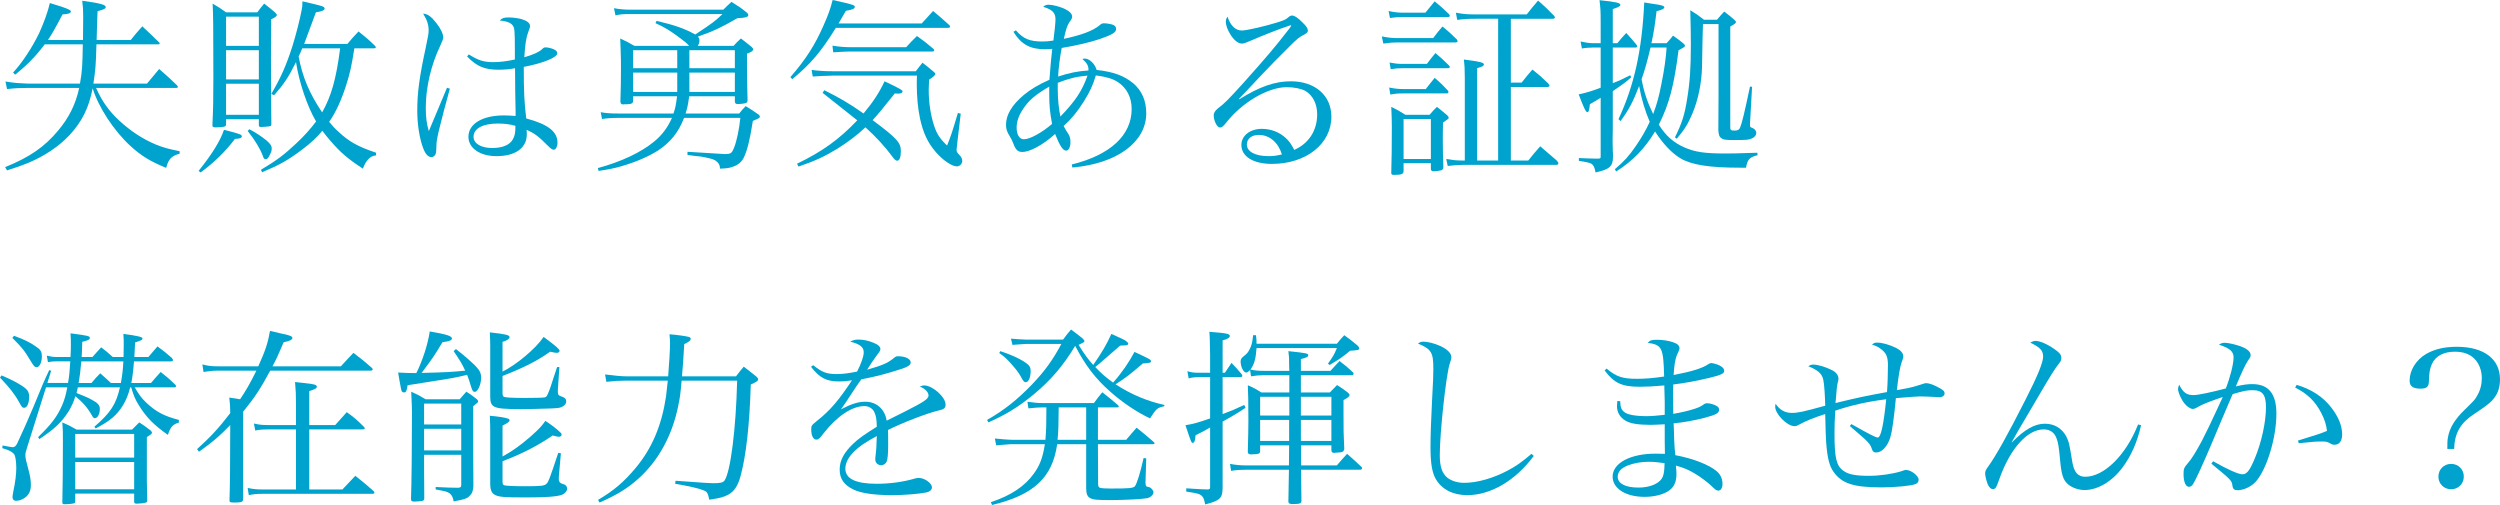
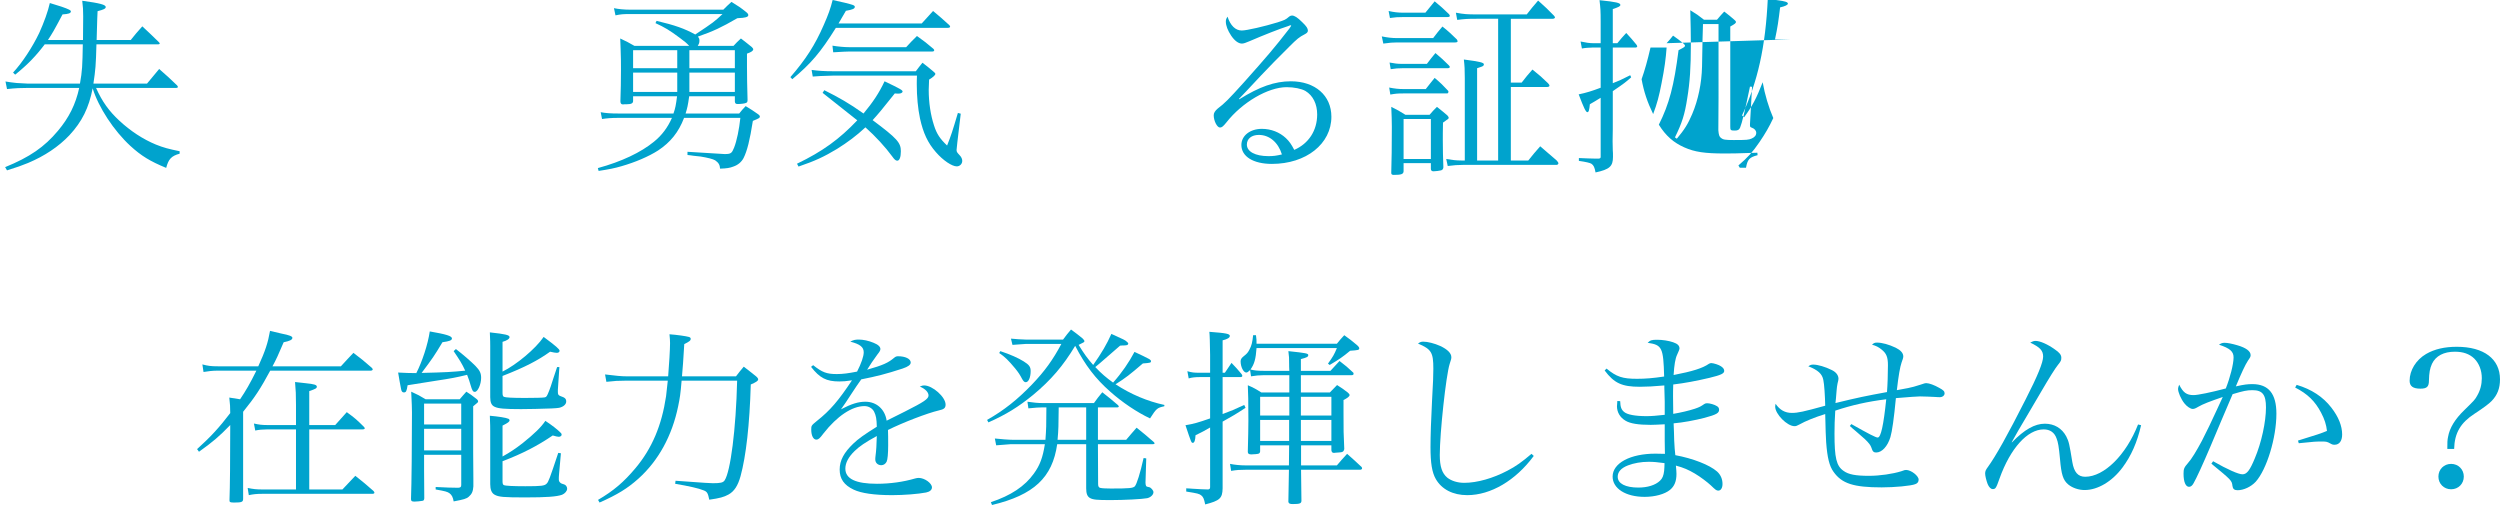
<svg xmlns="http://www.w3.org/2000/svg" id="_レイヤー_2" data-name="レイヤー 2" viewBox="0 0 659.65 133.25">
  <defs>
    <style>
      .cls-1 {
        fill: #00a3cd;
      }
    </style>
  </defs>
  <g id="_文字" data-name="文字">
    <g>
      <path class="cls-1" d="m7.35,23.2c-1.95,0-3.2.05-5.5.3l-.4-2q1.4.25,2.95.4c2,.1,2.55.15,2.75.15h13.95c.6-3.35.65-4.65.75-10.35h-10.05c-2.3,3.05-4.45,5.3-7.8,8l-.55-.55c2.5-2.7,5.15-6.8,6.9-10.45,1.25-2.75,2.35-5.8,2.8-7.9,2.1.6,4.35,1.35,5.1,1.75.3.15.45.3.45.45,0,.5-.6.7-2.2.8-2.35,4.45-2.7,5-3.85,6.75h9.25c.05-4.4.05-5.85.05-6.25,0-1.75-.05-2.4-.25-4.1,4.75.65,6.2,1.05,6.2,1.65,0,.45-.6.7-2.15,1.1-.05.1-.1,2.65-.25,7.6h9c1.25-1.55,1.65-2.05,3.05-3.6,1.95,1.8,2.5,2.35,4.4,4.2.1.1.2.25.2.3,0,.15-.15.25-.45.25h-16.25c-.15,5.6-.25,6.7-.8,10.35h14.15c1.35-1.65,1.8-2.15,3.2-3.85,2.15,1.85,2.75,2.45,4.75,4.35.1.15.2.3.2.35,0,.2-.2.3-.5.3h-21.1c1.6,3.6,3.4,6.1,6.15,8.65,2.9,2.7,6.25,4.9,9.65,6.3,2,.8,3.3,1.15,6.25,1.75v.65c-2.2.6-2.95,1.45-3.55,3.75-4.25-1.75-6.55-3.15-9.45-5.8-4.35-4-8.4-10.15-9.95-15.2-1,5.15-2.8,8.8-6.15,12.4-2.85,3-6.5,5.45-10.9,7.3-1.7.7-2.85,1.1-5.55,1.95l-.5-.85c6.5-2.65,10.35-5.3,13.95-9.6,2.9-3.45,4.65-6.95,5.6-11.3H7.35Z" />
-       <path class="cls-1" d="m52.4,45.1c3.65-4.55,5.75-8,6.7-10.85,1.65.4,3.65.95,4.2,1.2.35.1.5.3.5.5,0,.45-.45.65-1.8.7-2.5,3.3-5.4,6.15-9.05,8.85l-.55-.4Zm7.25-12.4c0,.35-.05.5-.2.6-.25.2-1.3.3-2.65.3-.55,0-.75-.15-.75-.5v-.15c.2-4.2.25-6.75.25-12.6,0-13.7-.05-16.6-.2-19.4,1.55.9,2,1.2,3.55,2.3h8.25c.8-1.05,1-1.35,1.8-2.3,1.3,1,1.65,1.3,2.85,2.3.35.35.5.55.5.7,0,.3-.5.7-1.5,1.15l-.05,9.8c0,10.5.05,14.25.1,17.8,0,.3-.05.45-.2.55-.2.1-1.5.25-2.6.25-.35,0-.5-.15-.5-.45v-1.6h-8.65v1.25Zm8.65-28.3h-8.65v7.7h8.65v-7.7Zm-8.65,8.85v7.7h8.65v-7.7h-8.65Zm0,8.85v8.2h8.65v-8.2h-8.65Zm6.15,12c1.8.95,3.05,1.8,4.45,2.9,1.1.95,1.45,1.45,1.45,2.25,0,.5-.15.95-.6,1.8-.35.7-.6.95-1,.95-.35,0-.55-.2-.7-.75-.75-2-2.1-4.25-4.05-6.7l.45-.45Zm27.7-21.35c-.75,4.8-1.2,6.75-2.2,9.85-1.25,3.9-2.75,7.15-4.45,9.55.85,1.05,1.55,1.8,2.45,2.6,2.75,2.6,5.15,3.95,9.95,5.55l-.05.7c-1,.15-1.4.35-2.1,1.1-.6.7-.9,1.25-1.35,2.4-4.1-2.7-5.85-4.2-8.7-7.5-.8-.95-1.35-1.6-2-2.5-1.25,1.6-3.05,3.25-5.3,4.95-3.8,2.85-5.95,4.05-10.6,6l-.3-.65c4.2-2.5,6.15-4,9.25-6.9,2.15-2,3.75-3.8,5.3-5.85-2.3-3.9-4.45-10.2-5.3-15.65-2,4-3.15,5.75-5.8,8.75l-.7-.4c2.5-4.25,3.95-7.55,5.55-12.55.95-3,2-7.2,2.4-9.35.2-.95.25-1.3.25-2.5,1.95.45,4.55,1.05,5.2,1.3.45.15.65.35.65.6,0,.45-.65.75-2.3,1q-2.1,5.75-3.1,8.35h11.4c1.3-1.55,1.7-2,2.95-3.3,2,1.6,2.6,2.1,4.35,3.8.15.15.2.3.2.4,0,.2-.15.25-.6.25h-5.05Zm-13.75,0c-.35.9-.45,1.1-.95,2.15,1,5.4,2.8,9.7,6.2,14.75,2.4-4.25,3.7-8.75,4.75-16.9h-10Z" />
-       <path class="cls-1" d="m118.7,23.4c-.9,3.15-2.3,8.6-2.9,11.05-.5,2.2-.65,3-.65,4.25-.05,1.6-.1,1.8-.35,2.2-.25.35-.55.55-.95.55-.85,0-1.55-.7-2.15-2.25-1-2.55-1.6-6.35-1.6-10.05,0-4.6.55-8.8,2.25-16.65.65-3.1.75-3.65.75-4.5,0-1.5-.4-2.7-1.45-4.4,1.15.05,2.1.7,3.5,2.5,1.15,1.45,1.8,2.85,1.8,3.8q0,.55-.8,2.2c-2.4,5-3.8,10.95-3.8,16.3,0,2.55.2,4.15.8,6.2l2.1-5,2.7-6.45.75.25Zm5-9.05c2.4,1.55,3.95,2.05,6.45,2.05,1.75,0,3.65-.25,5.7-.7v-2.2c0-5.6-.05-6.25-.7-6.95-.6-.65-1.7-1-3.3-1.15.7-.65,1.1-.8,2.4-.8,1.1,0,2.45.2,3.4.45,1.45.45,2.2,1.05,2.2,1.8,0,.35,0,.4-.45,1.55-.55,1.45-.85,3.25-1.05,6.7,2.3-.65,3.75-1.3,4.6-2.05.5-.5.65-.55,1.1-.55.6,0,1.75.3,2.35.65.4.2.65.55.65.9,0,1.1-3.65,2.6-8.85,3.6,0,6.65.15,9.4.65,13.6,5.8,1.55,8.25,3.5,8.25,6.4,0,1.05-.45,1.85-1,1.85-.4,0-.75-.25-1.75-1.25-2.2-2.25-3.45-3.15-5.4-4,.05.45.05.85.05,1.2,0,3.6-3,5.75-8,5.75-4.35,0-7.4-2.1-7.4-5.1,0-3.45,3.7-5.65,9.4-5.65.95,0,1.65.05,3.05.15v-.85l-.1-5.35-.05-6.4c-1.5.3-2.95.4-4.4.4-3.65,0-5.75-.9-8.25-3.5l.45-.55Zm7.65,18.25c-3.95,0-6.4,1.3-6.4,3.5,0,1.75,1.95,2.95,4.9,2.95,2.75,0,4.7-.8,5.5-2.35.5-.9.65-1.65.65-3.5-1.4-.4-2.8-.6-4.65-.6Z" />
      <path class="cls-1" d="m193.55,12.1c.8-.9,1.1-1.15,1.95-1.95,1.25.95,1.6,1.25,2.85,2.25.25.25.4.45.4.6,0,.4-.5.75-1.65,1.15v3.4q0,3.75.15,8.8c0,.5-.1.7-.4.8-.25.15-1.35.3-2.2.3-.5,0-.7-.15-.75-.65v-1.4h-12.05c-.35,2.5-.5,3.1-.95,4.55h14.15c.7-.9.95-1.15,1.7-1.95,1.5.9,1.95,1.2,3.3,2.15.35.25.45.45.45.6,0,.35-.15.45-1.85,1.15-.8,5.1-1.5,7.9-2.45,9.8-.55,1.05-1.5,1.85-2.7,2.25-.9.35-1.7.5-3.5.55-.05-1.05-.45-1.6-1.3-2.2-.6-.35-2-.7-3.85-1l-1.85-.2c-.55-.1-1.1-.15-1.6-.2v-.85q9.6.6,9.8.6c1.65,0,1.9-.2,2.5-1.7.7-1.75,1.35-4.9,1.65-7.85h-14.85c-1.45,3.8-3.6,6.45-6.85,8.6-2.5,1.6-6,3.1-9.65,4.15-1.9.55-3.15.8-6.05,1.25l-.2-.75c6.25-1.7,11.4-4.15,14.85-7,2.05-1.65,3.6-3.75,4.7-6.25h-14c-2,0-3.1.1-4.45.3l-.35-1.8c1.3.25,2.5.35,4.8.35h14.4c.5-1.4.65-2.25.95-4.55h-11.6v1.25c0,.6-.5.85-1.6.85-.5,0-.85,0-1.05.05h-.05c-.45,0-.65-.3-.65-.85.1-3.3.15-4.95.15-8.3,0-2.25,0-2.7-.1-5.65q-.05-1.45-.1-2.6c1.7.8,2.2,1.05,3.75,1.95h14.45c-.7-.75-1.1-1.1-2.4-2.05-2.8-2.1-4.1-2.85-6.5-3.95l.3-.6c4.85,1.15,7.4,2.05,10.2,3.6,4.9-3.25,5-3.35,7.2-5.4h-24.15c-2.15,0-2.65.05-4.1.35l-.4-1.9c1.2.25,2.65.4,4.4.4h24.45c.9-.9,1.2-1.2,2.15-2.05,1.8,1.1,2.35,1.45,3.85,2.65.45.35.6.6.6.85,0,.1-.1.3-.2.35-.2.15-.7.3-1.3.35l-.75.05c-.25,0-.45.05-.65.05-4.35,2.5-6.25,3.4-10.4,4.85.35.45.4.65.4,1.1,0,.5-.1.8-.45,1.35h9.45Zm-14.85,5.9v-4.75h-11.65v4.75h11.65Zm0,1.15h-11.65v5.1h11.65v-5.1Zm15.2-5.9h-12v4.75h12v-4.75Zm-12,5.9v5.1h12v-5.1h-12Z" />
      <path class="cls-1" d="m243.2,6.2c1.3-1.45,1.7-1.9,3-3.3,1.85,1.55,2.45,2.05,4.25,3.7.2.2.25.3.25.4,0,.25-.25.35-.65.35h-29.5c-4.05,6.5-6.55,9.4-11.5,13.55l-.5-.55c4-4.6,6.5-8.45,8.8-13.75,1.2-2.7,1.8-4.4,2.35-6.6,2.15.45,4.65,1.05,5.3,1.3.4.15.55.3.55.5,0,.5-.6.75-2.35,1.05-.85,1.5-1.05,1.85-1.95,3.35h21.95Zm-25.7,17.6c3.9,1.95,6.55,3.45,10.35,6.15,2.45-2.95,4.1-5.4,5.55-8.5,4.3,2.05,4.75,2.35,4.75,2.7,0,.3-.45.55-1,.55-.3,0-.65,0-1.05-.05-3.45,4.35-4.35,5.4-5.85,7.05,6.5,4.85,7.45,5.95,7.45,8.2,0,1.55-.35,2.5-.95,2.5-.4,0-.75-.3-1.35-1.15-1.75-2.4-4.4-5.3-7.05-7.65-2.35,2.2-4.7,3.95-7.5,5.7-3.4,2.05-5.75,3.15-10.15,4.65l-.4-.75c6.75-3.25,11.2-6.5,15.9-11.45q-.65-.55-9.15-7.25l.45-.7Zm-3.35-5.35c1.8.25,3.45.35,5.7.35h21.8c.7-.95.95-1.25,1.75-2.25,1.2.95,1.6,1.2,2.8,2.25.45.35.6.55.6.7,0,.3-.55.85-1.65,1.5-.05,1.3-.1,2.15-.1,2.7,0,3.35.5,6.65,1.4,9.4.7,2.2,1.55,3.5,3.45,5.3,1.05-2.65,1.4-3.7,2.85-8.6l.75.2-.9,7.6c-.15,1.25-.2,1.9-.2,1.95,0,.5.1.65.8,1.4.45.45.7,1,.7,1.5,0,.8-.65,1.45-1.45,1.45-1.25,0-3.6-1.55-5.5-3.75-2.15-2.45-3.35-5.05-4.2-8.9-.55-2.6-.85-5.8-.85-9,0-.5,0-1.3.05-2.3h-22.1q-4.1.1-5.4.25l-.3-1.75Zm5.5-6.4c1.55.25,3.15.4,4.45.4h15c1.2-1.3,1.55-1.7,2.85-2.95,1.95,1.4,2.55,1.85,4.3,3.35.2.2.25.3.25.4,0,.25-.2.35-.6.35h-22c-.35,0-1.7.05-4.05.2l-.2-1.75Z" />
-       <path class="cls-1" d="m268.05,8c1.95,2.25,3.65,2.95,7,2.95.95,0,1.55-.05,2.9-.25.3-2.25.55-4.7.55-5.55,0-1.8-.8-2.6-3.25-3.35.55-.45.8-.55,1.45-.55,1.1,0,3,.5,4.35,1.15,1.25.65,1.85,1.25,1.85,2.05q0,.45-.65,1.3c-.6.85-.95,1.8-1.55,4.5,4.75-1,7.7-2.15,9.4-3.55.55-.5.75-.55,1.25-.55.7,0,1.8.2,2.35.4.5.2.8.6.8,1.1,0,.9-1,1.5-4.3,2.65-2.5.85-6.35,1.75-10.05,2.35-.45,2.25-.85,5.3-.95,7.55,2.85-.95,5.3-1.45,8-1.6v-.3c0-.95-.4-1.65-1.6-2.75.25-.05.45-.1.55-.1,1.3,0,2.75,1.35,3.2,3,4.45.5,7.2,1.5,9.7,3.55,2.25,1.95,3.4,4.55,3.4,7.9,0,7.6-7.75,13.3-19.5,14.3l-.15-.8c10.15-2.5,15.8-7.7,15.8-14.65,0-3.05-1.3-5.55-3.65-7.1-1.4-.9-3.1-1.4-5.8-1.75-.75,2.55-1.55,4.25-3.15,6.85-1.75,2.75-3.25,4.6-5.35,6.5q.65,1.25,1.25,2.1c.35.55.55,1.2.55,2.1,0,1.35-.45,2.3-1.15,2.3-.85,0-1.7-1.35-2.9-4.4-3.2,2.9-6.65,4.75-8.65,4.75-1.2,0-1.75-.55-2.4-2.3-.35-.85-.45-1.05-.95-1.9-.75-1.2-.95-1.9-.95-3,0-2.6,1.55-5.2,4.7-7.85,1.85-1.5,3.8-2.7,6.75-4q.05-.75.3-3.7c.05-.85.15-1.65.45-4.45-.95.05-1.4.1-1.9.1-3.95,0-6.3-1.3-8.35-4.6l.65-.4Zm1.75,21c-1.05,1.6-1.55,3.15-1.55,4.7,0,1.85.75,3.05,1.9,3.05,1.6,0,4.7-1.7,7.45-4.05-.6-3.25-.75-4.9-.75-8.05v-1.8c-3.75,2.2-5.5,3.7-7.05,6.15Zm9.3-5.55c0,2.7.25,5.2.7,7.3,3.9-4.05,5.7-6.7,7.15-10.8-2.85.25-4.75.7-7.85,1.9v1.6Z" />
      <path class="cls-1" d="m339.85,6.9c-1.95.6-6.65,2.45-10.1,3.95-1,.45-1.65.65-2.05.65-.9,0-1.9-.7-2.85-2.1-.9-1.35-1.4-2.65-1.4-3.7,0-.45.1-.8.45-1.3.75,2.35,2.1,3.65,3.75,3.65,1.3,0,6.05-1.1,9.45-2.15,1.95-.65,2.05-.65,3.1-1.55.2-.15.45-.25.7-.25.65,0,1.45.5,2.7,1.75,1.15,1.1,1.5,1.65,1.5,2.25,0,.35-.25.65-.85.95-1.45.75-1.95,1.15-4.15,3.35-3.15,3.15-5,5-7.35,7.5q-4.8,5.15-5.85,6.2l.1.1c5.35-3.35,9.4-4.75,13.6-4.75,6.4,0,10.7,3.75,10.7,9.35,0,7.15-6.65,12.45-15.7,12.45-4.9,0-8.05-1.95-8.05-5,0-2.45,2.3-4.25,5.4-4.25,2.45,0,4.7.9,6.35,2.45.9.85,1.45,1.65,2.2,3.1,3.8-1.65,6.05-5.1,6.05-9.35,0-2.75-1.1-5-3.1-6.2-1.05-.6-3-1-4.95-1-4.9,0-11.75,4-15.9,9.3-.85,1.05-1.2,1.35-1.7,1.35-.75,0-1.65-1.75-1.65-3.25,0-.6.35-1.15,1.05-1.75,1.9-1.45,2.7-2.25,6.95-6.95,6.1-6.85,8-9.05,11.95-14.15q.4-.55.5-.8s-.1-.1-.15-.1c0,0-.05,0-.05.05h-.15s-.1.05-.25.1l-.25.1Zm-7.7,28.7c-1.9,0-3.15,1-3.15,2.55,0,1.85,2.2,3.05,5.7,3.05,1.35,0,2-.1,3.55-.45-1-3.2-3.3-5.15-6.1-5.15Z" />
      <path class="cls-1" d="m364.6,9.6c1.4.3,2.7.45,4,.45h9.55c1.05-1.4,1.4-1.8,2.45-3.05,1.75,1.4,2.25,1.9,3.8,3.4.1.15.2.35.2.5,0,.2-.25.3-.7.3h-15.3c-1.05,0-1.85.05-3.6.3l-.4-1.9Zm1.8-6.7c1.3.3,2.45.45,3.95.45h5.75c1.1-1.35,1.4-1.75,2.45-3,1.7,1.4,2.2,1.85,3.8,3.4.15.2.2.35.2.45,0,.2-.25.3-.65.3h-11.55c-1.6,0-2.2.05-3.6.25l-.35-1.85Zm.15,20.2c1.55.3,2.5.4,3.8.4h5.85c1-1.3,1.35-1.7,2.35-2.95,1.65,1.4,2.15,1.9,3.55,3.4.05.1.1.2.1.25,0,.2-.2.45-.3.45h-11.55c-1.55,0-2.1.05-3.5.3l-.3-1.85Zm.1-6.6c1.25.25,2.2.35,3.1.35h6.75c.95-1.25,1.25-1.65,2.25-2.85,1.6,1.35,2.1,1.8,3.5,3.2.2.2.3.35.3.45,0,.25-.25.35-.65.35h-11.95c-1.05,0-1.65.05-3,.25l-.3-1.75Zm3.7,28.7c-.05.75-.6.95-2.6.95-.45,0-.65-.15-.65-.5v-.15c.1-2.7.15-7.35.15-12.05,0-1.55-.05-3.05-.15-5.25,1.65.8,2.15,1.1,3.75,2.1h6.35c.8-.95,1.05-1.2,1.95-2.1,1.25,1,1.65,1.3,2.75,2.25.25.3.35.45.35.65s0,.2-1.5,1.25c-.05,2.05-.05,3.5-.05,4.6,0,2.75.05,4.35.15,7.2-.05.45-.2.65-.6.8-.4.1-1.45.25-2,.25-.45,0-.7-.2-.7-.65v-1.5h-7.2v2.15Zm0-3.25h7.2v-10.55h-7.2v10.55Zm32.9.4c1.3-1.65,1.75-2.15,3.15-3.75,1.95,1.65,2.5,2.15,4.35,3.75.3.35.45.55.45.75s-.25.4-.45.4h-24.5c-1.5,0-2.8.1-4.25.3l-.4-1.85c1.5.25,2.6.4,4,.4h.9v-21.75c0-2.3-.05-3.15-.25-4.9,4.2.55,5.3.8,5.3,1.3,0,.05-.15.3-.15.35q-.2.2-1.65.65v24.35h5.55V4.95h-5.55c-2.6,0-3.25.05-5.25.3l-.35-1.9c2.2.4,2.95.45,5.6.45h13.1c1.25-1.6,1.65-2.1,3-3.65,1.9,1.7,2.45,2.2,4.2,4,.15.2.25.35.25.45,0,.15-.25.35-.55.35h-11.1v16.85h2.85c1.2-1.55,1.6-2.05,2.85-3.45,1.95,1.55,2.5,2.05,4.1,3.6.3.3.4.5.4.65,0,.2-.25.35-.65.35h-9.55v19.4h4.6Z" />
-       <path class="cls-1" d="m426.75,11.4c1-1.2,1.3-1.6,2.35-2.7,1.2,1.3,1.55,1.7,2.7,3.1.1.15.2.35.2.45,0,.15-.2.3-.5.3h-5.95v9.4c1.55-.6,2.05-.8,4.6-2.1l.25.55c-1.4,1.25-1.7,1.5-4.85,3.65v9.95l-.05,3.25.05,2.45c.05.35.05.9.05,1.7,0,2.5-.9,3.3-4.6,4.1-.25-1.35-.5-1.9-1.1-2.3q-.55-.35-3.3-.75v-.75c1.1.05,1.15.05,2.4.1s1.7.05,1.95.05h.9c.4-.05.5-.15.5-.5v-15.55c-1.45.9-1.8,1.1-2.85,1.7-.15,1.55-.3,2.1-.65,2.1-.4,0-.9-1-2.3-4.7,1.95-.4,3.55-.9,5.8-1.75v-10.6h-2.25c-.75,0-2,.1-2.7.25l-.35-1.85c1.4.3,2.35.45,3.4.45h1.9v-5.75c0-2.85-.05-3.4-.3-5.6,4.35.45,5.5.7,5.5,1.25,0,.35-.4.55-2,1.1v9h1.2Zm13,0c.8-.85,1-1.15,1.7-2,1.2.85,1.55,1.1,2.6,1.95.4.35.55.55.55.7,0,.3-.15.4-1.7,1.2-1.2,9.4-2.45,14.15-5.2,19.65,1.8,2.9,3.9,4.75,6.75,6,2.7,1.2,5.35,1.6,10.6,1.6,2.2,0,2.5,0,8.65-.2l.05.65c-2.15.55-2.65,1.1-3.05,3.3h-1.65c-8,0-12.75-.75-15.6-2.45-2.3-1.35-4.65-3.85-6.75-7.1-2.75,4.55-5.8,7.7-10.25,10.55l-.35-.6c2.5-2.15,3.7-3.45,5.55-6.15,1.5-2.2,2.55-4,3.65-6.35-1.2-2.75-2.25-6.25-2.8-9.45-1.65,4.25-2.65,6.15-4.9,9.25l-.55-.5c4.15-8.9,6.2-18.05,6.8-30.8,1.1.2,1.95.3,2.5.4,2,.25,2.8.5,2.8.9,0,.35-.7.7-2.05,1-.45,3.7-.65,5.15-1.35,8.45h4Zm-4.25,1.15c-.8,3.45-1.5,5.95-2.35,8.35.6,3.3,1.5,6,3.05,9.2,1.05-2.8,1.55-4.7,2.2-8.05.8-4,1.15-6.65,1.35-9.5h-4.25Zm26.8,10.35l-.55,9.85v.25c0,.45.05.55.5.7.7.25,1.15.75,1.15,1.35,0,.65-.4,1.15-1.2,1.5-.8.35-1.25.4-4.75.4-2.25,0-2.8-.1-3.35-.55-.45-.35-.6-.8-.7-2.05l.05-8.65V6.35h-4.1q-.1,2.05-.25,11.25c-.1,4.3-1,8.75-2.6,12.5-1.1,2.6-2,4.05-4.05,6.5l-.5-.35c1.85-3.75,2.6-6.05,3.25-10.35.7-4.2.95-8.2.95-14.05,0-3.35-.05-4.85-.15-9.15,1.65,1,2.15,1.35,3.6,2.5h3.45c.85-1,1.1-1.3,1.9-2.15,1.2.9,1.55,1.2,2.65,2.15.3.25.45.45.45.6,0,.3-.25.5-1.5,1.2v26.45c0,.9.1,1,1.2,1,.8,0,1.15-.2,1.4-.8.5-1.2,1.2-4.1,2.6-10.8l.55.05Z" />
-       <path class="cls-1" d="m.4,99.05c3.05,1.3,5.2,2.45,6.4,3.5.6.5.9,1.2.9,2.1,0,1.75-.55,2.95-1.3,2.95-.5,0-.6-.1-1.4-1.55-1.05-1.95-2.65-4-5-6.4l.4-.6Zm17.55,2c.3-1.7.45-3.1.6-5.7h-3.85c-.6,0-1.2.05-2.05.2l-.3-1.7c1.1.25,1.75.35,2.6.35h3.65c.1-1.9.1-1.95.1-3.3,0-1.15,0-1.75-.1-2.95,4.85.65,5.1.7,5.1,1.25,0,.4-.55.65-2,1-.05,1.85-.05,2.3-.15,4h2.85c1-1.15,1.3-1.45,2.3-2.55,1.45,1.1,1.6,1.25,3.05,2.55h2.85c.05-1.6.05-2.25.05-3.35,0-.9,0-1.5-.1-2.75q5.05.65,5.05,1.15c0,.45-.35.6-1.95,1.1-.1,2.1-.15,2.6-.2,3.85h3.7q1.3-1.5,2.4-2.8c1.7,1.25,2.2,1.65,3.75,3,.25.3.35.45.35.6,0,.2-.2.35-.5.35h-9.8c-.2,2.65-.4,4.15-.7,5.7h5.2c1.1-1.3,1.45-1.7,2.55-2.9,1.65,1.3,2.1,1.7,3.65,3.15.3.25.4.45.4.6s-.15.3-.35.3h-10.55c1.2,2.05,1.75,2.8,3.05,4.05,2.55,2.4,4.7,3.55,8.6,4.55v.7c-1.65.5-2.2,1.15-2.9,3.25-3.75-2.65-5.8-4.7-7.8-8.05-.8-1.3-1.15-2.1-1.9-4.5h-.25c-.5,2-1.05,3.3-1.9,4.75-1.65,2.65-3.45,4.15-7.2,6.1l-.35-.45c4.25-3.65,5.75-5.95,6.75-10.4h-11.1c-.15.6-.2.8-.35,1.5,2.85,1.15,2.95,1.2,4.05,1.8,1.55.8,2.1,1.45,2.1,2.4,0,1.35-.6,2.45-1.35,2.45-.25,0-.45-.2-.7-.65-1.15-2.05-2.35-3.45-4.4-5.15-.5,1.6-1,2.65-1.8,4-1.85,2.9-3.7,4.65-7.7,7.3l-.35-.5c3.55-3.45,5-5.4,6.3-8.3.65-1.5,1.05-2.85,1.4-4.85h-5.6l-4.85,15.4c-.5,1.6-.6,1.95-.6,2.55s.15,1.4.7,3.35c.55,2,.75,3.15.75,4.45,0,1.5-.45,2.5-1.4,3.25-.75.6-1.7.95-2.5.95-.6,0-.95-.4-.95-1,0-.2.1-.85.25-1.65.5-2.3.75-4.4.75-6,0-1.45-.2-2.95-.45-3.45-.35-.7-1.45-1.3-3.25-1.8l.1-.7q2.3.45,2.65.45c.5,0,.85-.3,1.2-1,1.35-2.9,2.95-6.45,4.3-9.7,2.55-6.25,2.65-6.45,4.15-9.65l.5.2-1,3.2h5.45Zm-14.25-12.45c2.85,1.05,4.45,1.85,6,3,1.05.7,1.35,1.3,1.35,2.4,0,1.6-.6,2.9-1.4,2.9-.45,0-.75-.3-1.4-1.4-1.95-3.2-2.25-3.6-5-6.35l.45-.55Zm31.15,24.75c.85-.85,1.1-1.1,1.9-1.9,1.3.85,1.7,1.15,2.95,2.1.3.3.4.45.4.6,0,.3-.3.55-1.35,1.15v11.55c0,1,.05,2.75.1,5.2,0,.35-.1.5-.45.6-.3.1-1.6.25-2.35.25-.45,0-.65-.15-.65-.55v-2.1h-15.55v1.95c0,.35-.05.45-.2.55-.25.15-1.4.3-2.7.3-.35,0-.5-.15-.5-.5.1-3.75.15-10.05.15-16.35,0-2.1,0-2.8-.15-4.75,1.7.75,2.2,1,3.75,1.9h14.65Zm.55,7.4v-6.25h-15.55v6.25h15.55Zm-15.55,1.15v7.2h15.55v-7.2h-15.55Zm4.3-20.85c.95-1.15,1.25-1.5,2.3-2.55,1.3,1.15,1.55,1.35,2.8,2.55h2.65c.35-1.95.55-3.55.65-5.7h-11.1c-.2,2.45-.4,4.05-.7,5.7h3.4Z" />
+       <path class="cls-1" d="m426.75,11.4c1-1.2,1.3-1.6,2.35-2.7,1.2,1.3,1.55,1.7,2.7,3.1.1.15.2.35.2.45,0,.15-.2.3-.5.3h-5.95v9.4c1.55-.6,2.05-.8,4.6-2.1l.25.55c-1.4,1.25-1.7,1.5-4.85,3.65v9.95l-.05,3.25.05,2.45c.05.35.05.9.05,1.7,0,2.5-.9,3.3-4.6,4.1-.25-1.35-.5-1.9-1.1-2.3q-.55-.35-3.3-.75v-.75c1.1.05,1.15.05,2.4.1s1.7.05,1.95.05h.9c.4-.05.5-.15.5-.5v-15.55c-1.45.9-1.8,1.1-2.85,1.7-.15,1.55-.3,2.1-.65,2.1-.4,0-.9-1-2.3-4.7,1.95-.4,3.55-.9,5.8-1.75v-10.6h-2.25c-.75,0-2,.1-2.7.25l-.35-1.85c1.4.3,2.35.45,3.4.45h1.9v-5.75c0-2.85-.05-3.4-.3-5.6,4.35.45,5.5.7,5.5,1.25,0,.35-.4.55-2,1.1v9h1.2Zm13,0c.8-.85,1-1.15,1.7-2,1.2.85,1.55,1.1,2.6,1.95.4.35.55.55.55.7,0,.3-.15.4-1.7,1.2-1.2,9.4-2.45,14.15-5.2,19.65,1.8,2.9,3.9,4.75,6.75,6,2.7,1.2,5.35,1.6,10.6,1.6,2.2,0,2.5,0,8.65-.2l.05.65c-2.15.55-2.65,1.1-3.05,3.3h-1.65l-.35-.6c2.5-2.15,3.7-3.45,5.55-6.15,1.5-2.2,2.55-4,3.65-6.35-1.2-2.75-2.25-6.25-2.8-9.45-1.65,4.25-2.65,6.15-4.9,9.25l-.55-.5c4.15-8.9,6.2-18.05,6.8-30.8,1.1.2,1.95.3,2.5.4,2,.25,2.8.5,2.8.9,0,.35-.7.7-2.05,1-.45,3.7-.65,5.15-1.35,8.45h4Zm-4.25,1.15c-.8,3.45-1.5,5.95-2.35,8.35.6,3.3,1.5,6,3.05,9.2,1.05-2.8,1.55-4.7,2.2-8.05.8-4,1.15-6.65,1.35-9.5h-4.25Zm26.8,10.35l-.55,9.85v.25c0,.45.05.55.5.7.7.25,1.15.75,1.15,1.35,0,.65-.4,1.15-1.2,1.5-.8.35-1.25.4-4.75.4-2.25,0-2.8-.1-3.35-.55-.45-.35-.6-.8-.7-2.05l.05-8.65V6.35h-4.1q-.1,2.05-.25,11.25c-.1,4.3-1,8.75-2.6,12.5-1.1,2.6-2,4.05-4.05,6.5l-.5-.35c1.85-3.75,2.6-6.05,3.25-10.35.7-4.2.95-8.2.95-14.05,0-3.35-.05-4.85-.15-9.15,1.65,1,2.15,1.35,3.6,2.5h3.45c.85-1,1.1-1.3,1.9-2.15,1.2.9,1.55,1.2,2.65,2.15.3.25.45.45.45.6,0,.3-.25.5-1.5,1.2v26.45c0,.9.1,1,1.2,1,.8,0,1.15-.2,1.4-.8.5-1.2,1.2-4.1,2.6-10.8l.55.05Z" />
      <path class="cls-1" d="m89.95,96.65c1.45-1.6,1.9-2.05,3.3-3.55,2.1,1.6,2.75,2.1,4.8,3.9.2.2.3.35.3.45,0,.2-.25.35-.5.35h-26.55c-2.6,4.8-3.95,6.9-7.15,10.85v22.95c0,.85-.35,1-2.35,1-1.1,0-1.25-.1-1.25-.6q.2-5.55.2-19.85c-2.95,3.05-4.55,4.4-8.25,7.05l-.5-.7c3.65-3.3,5.85-5.7,8.75-9.5,0-1.65-.05-2.3-.25-4.1,1.4.2,1.95.3,2.85.45,1.45-2.15,2.6-4.1,4.3-7.55h-10.25c-1.25,0-2.6.15-3.7.35l-.3-2c1.5.4,2.3.5,4.05.5h10.7c1.85-4.05,2.55-6.2,3.1-9.35,1.3.3,2.3.55,2.95.7,2.3.45,2.95.75,2.95,1.15,0,.5-.75.85-2.3,1.15-1.4,3.3-2,4.6-2.95,6.35h18.05Zm-1.5,15.5c1.1-1.25,2.15-2.4,3.05-3.4,2.05,1.5,2.65,2,4.45,3.8.2.2.3.35.3.45,0,.2-.25.3-.6.3h-14.05v15.85h8.75q2.05-2.15,3.4-3.6c2.1,1.65,2.75,2.2,4.8,4,.15.2.25.35.25.45,0,.2-.25.3-.55.3h-29.05c-1.45,0-2.4.1-3.55.35l-.3-1.9c1.5.3,2.25.4,4.05.4h8.7v-15.85h-7.6c-1.15,0-2.25.1-3.15.3l-.35-1.85c1.3.3,2.2.4,3.4.4h7.7v-5.3c0-2.75-.05-3.85-.25-6.05,1.25.15,2.1.25,2.7.3,2.45.25,3.05.45,3.05.95,0,.4-.4.6-2,1.15v8.95h6.85Z" />
      <path class="cls-1" d="m120.3,92.1c1.95,1.5,3.95,3.25,5.15,4.45,1.15,1.2,1.5,1.9,1.5,3.15,0,1.75-.9,3.7-1.65,3.7-.5,0-.7-.3-1.15-1.85-.2-.8-.45-1.45-.9-2.65-2.6.65-4.45,1-8.15,1.55-5.2.8-5.75.9-7.55,1.2-.25,1.6-.4,1.9-1,1.9-.4,0-.65-.3-.75-1.05-.05-.3-.15-.9-.35-1.85-.1-.5-.2-1.3-.4-2.35,2.15.1,2.85.15,4.8.15,1.55-3.05,3.05-7.55,3.55-11,4.3.75,5.85,1.2,5.85,1.85,0,.5-.65.75-2.5,1-2.25,3.75-2.55,4.15-5.5,8.1,6.3-.15,8.05-.25,11.5-.6-.8-1.75-1.45-2.8-3.05-5.15l.6-.55Zm-8.4,27.9v4.1q0,1.1.05,7.4c-.05.45-.15.6-.5.65-.55.1-1.5.2-2.1.2-.7,0-.9-.15-.9-.65v-.15c.15-3.55.25-14.75.25-22.75,0-1.1-.05-2.35-.2-5.45,1.75.8,2.25,1.05,3.8,2h9c.75-.9,1-1.15,1.75-2,1.1.7,1.45.95,2.4,1.7.5.35.7.6.7.85s-.05.3-1.3,1.3v12.35q0,2.85.05,6.75v2.05c-.1,1.35-.4,2-1.2,2.7-.6.55-1.35.75-4,1.25-.2-1.15-.5-1.7-1.1-2.15-.55-.4-1.1-.55-3.65-1v-.65q1.45.1,3.4.15,1.5,0,2.55.05c.65-.05.8-.2.8-.8v-7.9h-9.8Zm9.8-8v-5.5h-9.8v5.5h9.8Zm-9.8,1.15v5.7h9.8v-5.7h-9.8Zm20.7-15.1c3.65-1.8,8.7-6,10.85-9.15,3.3,2.45,4.2,3.25,4.2,3.65,0,.35-.3.55-.75.55-.35,0-.85-.1-1.75-.3-3.2,2.3-6.65,4.1-12.55,6.4v4.45c0,.65.1.9.35,1.05.45.2,2.1.3,5.55.3,2.5,0,4.9-.05,5.25-.15.45-.1.55-.25,1.15-1.75.2-.5.55-1.45,1.1-3.25.2-.65.55-1.65,1-3h.6l-.4,6v.6c0,.65.15.85.65,1.05,1.2.4,1.55.7,1.55,1.45s-.75,1.4-1.85,1.65q-.9.2-6.35.3l-3.7.05c-4.4,0-6-.15-6.95-.6-.85-.35-1.2-1.15-1.2-2.55v-13.55c0-.9,0-1.1-.1-3.55,4.15.45,5.2.7,5.2,1.25,0,.45-.65.9-1.85,1.25v7.85Zm0,22.4c2-1.1,3.55-2.15,5.4-3.6,3.05-2.45,4.8-4.15,5.9-5.8,1.55,1,3.3,2.35,4.05,3.15.15.1.25.35.25.5,0,.3-.35.55-.75.55-.3,0-.75-.1-1.6-.35-4.05,2.75-8,4.8-13.25,6.8v5.3c0,.6.1.9.35,1,.4.2,2.45.3,5.65.3,4.25,0,5.1-.1,5.65-.7.45-.45.75-1.15,3.05-8.1l.7.1-.5,5.65c-.05.4-.05.9-.05,1.25q0,1,1.35,1.3c.45.1.85.6.85,1.15,0,.6-.6,1.3-1.35,1.6-1.4.5-4.15.7-9.6.7-5.8,0-7.15-.1-8.25-.75-.75-.45-1.1-1.35-1.1-2.75v-14.15c0-.95,0-1.25-.1-3.9,2.25.2,4.25.5,4.9.8.15.05.3.25.3.4,0,.35-.35.65-1.85,1.4v8.15Z" />
      <path class="cls-1" d="m176.3,99.3c.25-3.05.5-7.1.5-8.75,0-.8-.05-1.25-.15-2.35,2.05.15,4.4.5,5.1.7.35.1.5.25.5.5,0,.45-.3.7-1.7,1.4-.3,4.9-.35,5.7-.6,8.5h14.25c.85-1.1,1.1-1.45,2.05-2.55,1.45,1.1,1.85,1.45,3.25,2.55.4.35.55.6.55.8,0,.4-.55.75-1.95,1.35-.3,10.55-1.25,18.9-2.7,24.2-.7,2.5-1.65,4-3.2,4.85-1.2.65-2.25.95-5.05,1.35-.35-1.7-.55-2.1-1.45-2.45-1.3-.55-4-1.15-7.55-1.75l.1-.8c8.4.6,9.05.65,9.85.65,2,0,2.7-.15,3.1-.75,1.55-2.3,3-13.55,3.3-26.3h-14.65c-.3,3.6-.45,4.5-.9,6.7-1.6,7.8-5.2,14.4-10.5,19.15-2.85,2.55-5.5,4.2-10.25,6.3l-.4-.7c4.1-2.4,6.8-4.7,9.9-8.4,4.35-5.2,6.9-11.25,8.05-18.95.15-1.25.2-1.65.45-4.1h-11.35c-1.65,0-2.7.05-4.85.3l-.35-1.95c2.8.35,4.35.5,5.7.5h10.95Z" />
      <path class="cls-1" d="m214.55,96.35c2.4,1.9,3.55,2.35,6.25,2.35,1.6,0,3.05-.2,5.35-.65,1.1-2.15,1.75-4,1.75-5.1,0-1.35-.95-2.15-3.55-2.8.85-.45,1.3-.55,2.25-.55,1.15,0,2.6.3,3.9.85,1.25.5,1.8,1.05,1.8,1.65,0,.35-.2.7-.8,1.45-.45.6-1.05,1.5-1.45,2.05q-.9,1.45-1.25,1.95c4.2-1.2,5.55-1.8,7.2-3.2.3-.25.6-.35.95-.35,1.95,0,3.35.7,3.35,1.65,0,.6-.65,1.1-2.15,1.6-4.45,1.45-6.85,2.05-10.9,2.85-.9,1.25-1.5,2.15-2.65,3.9-1.35,2.1-1.75,2.65-2.7,4,2.8-1.45,4.55-2,6.45-2,2.95,0,5.15,2,5.6,5q.85-.4,4.9-2.45c4.95-2.5,6.15-3.3,6.15-4.2,0-.85-.85-1.75-2.3-2.35.55-.25.8-.3,1.15-.3,2.2,0,5.65,3.05,5.65,5.05,0,.9-.4,1.25-1.8,1.55-3,.7-9.5,3.2-13.4,5.15.05,1.6.05,1.9.05,4.05s-.15,3.8-.4,4.3c-.25.55-.8.95-1.4.95-.95,0-1.6-.65-1.6-1.5,0-.25,0-.5.05-.85.2-1.45.3-3.15.35-5.35-3.1,1.7-4.55,2.7-5.85,3.95-1.65,1.6-2.45,3.15-2.45,4.65,0,2.7,2.75,4,8.35,4,3.5,0,7-.5,10.05-1.4.35-.1.7-.15.95-.15,1.55,0,3.5,1.4,3.5,2.5,0,.65-.55,1.15-1.55,1.35-2.05.4-5.85.7-8.95.7-4.7,0-8.15-.5-10.15-1.45-2.55-1.2-3.7-2.85-3.7-5.3s1.15-4.5,3.6-6.85c1.3-1.25,2.9-2.4,6.2-4.45-.05-2.1-.2-2.9-.7-3.95-.45-.9-1.45-1.5-2.55-1.5-3.3,0-7.25,2.65-10.85,7.25-.95,1.3-1.35,1.6-1.85,1.6-.8,0-1.35-1.05-1.35-2.65,0-1.05.05-1.1,1.45-2.25,3.55-2.8,5.75-5.4,9.3-10.75-1.65.25-2.3.3-3.35.3-3.4,0-5.15-.9-7.45-3.85l.55-.45Z" />
      <path class="cls-1" d="m280.5,89.6c.9-1.2,1.15-1.55,2.1-2.65,1.4,1,1.8,1.35,3.05,2.35.25.25.5.55.5.75,0,.05-.15.25-.25.3-.05.05-.5.25-1.3.65,1.5,2.4,2.3,3.55,3.85,5.3,2.25-3.2,3.55-5.4,4.8-8.2,3.4,1.55,3.55,1.6,4,2,.3.25.45.4.45.55s-.15.35-.3.4c-.2.05-.5.1-.85.1-.2,0-.55,0-1,.05q-1.25,1.05-5.35,4.65c-.15.15-.3.25-1.2,1,1.65,1.75,2.9,2.8,4.7,4.1,2.25-2.5,4.2-5.35,5.65-8.1,1.5.7,3.3,1.55,3.9,1.9.3.2.45.35.45.55,0,.4-.15.45-2.15.6-3.5,3-4.45,3.75-7.2,5.5,4.05,2.65,8.45,4.5,12.9,5.45l-.05.35c-1.85.4-2.05.55-3.75,3.2-3.4-1.6-7.3-4.2-10.55-7.1-3.8-3.35-6.55-6.9-9.2-12.05-3.15,5.25-6.4,9.05-11.1,12.95-3.85,3.15-7.15,5.2-11.8,7.25l-.35-.65c4.5-2.55,8.05-5.4,11.85-9.35,3.35-3.5,5.55-6.55,7.75-10.7h-9.4c-.25,0-1.4.1-3.5.25l-.4-1.65c.9.1,3.15.25,3.9.25h9.85Zm-4.65,26.45c.2-2.8.25-3.7.25-8.55h-1.2c-.8,0-1.5.05-3.55.25l-.25-1.75c1.65.25,2.85.35,4,.35h13.55c.9-1.25,1.2-1.65,2.2-2.85,1.85,1.45,2.4,1.9,4.15,3.4.15.15.2.3.2.35,0,.15-.15.25-.5.25h-5v8.55h7.45c1.2-1.4,1.55-1.85,2.75-3.2,1.95,1.55,2.55,2.05,4.55,3.8.1.1.2.25.2.3,0,.15-.15.25-.5.25h-14.45l.05,10.55c0,.6.2.95.65,1,.4.1,1.65.15,2.7.15,5,0,5.85-.1,6.35-.6.5-.6,1.4-3.4,2.3-7.45l.7.1-.2,6.4c0,.3.05.65.15.85q.1.25.85.35c.45.1,1.1.85,1.1,1.3,0,.7-.75,1.4-1.65,1.6-1.25.25-6.1.5-9.7.5s-4.6-.1-5.4-.55c-.7-.4-1-1.15-1-2.55v-11.65h-7.65c-1.25,8.8-6.15,13.4-17.2,16.05l-.3-.75c5.3-1.75,8.95-4.2,11.35-7.55,1.6-2.2,2.35-4.25,2.9-7.75h-9s-1.35.1-3.85.3l-.35-1.8c1.3.15,3.8.35,5,.35h8.35Zm-11.9-23.4c2.7.9,4.7,1.8,6.15,2.7,1.45.9,1.85,1.45,1.85,2.55,0,1.7-.55,2.95-1.3,2.95-.35,0-.6-.25-.95-.85-.6-1.15-1-1.75-1.85-2.8-1.8-2.15-2.7-3.05-4.2-4.05l.3-.5Zm22.65,23.4v-8.55h-7.25c-.05,4.85-.05,5.8-.3,8.55h7.55Z" />
      <path class="cls-1" d="m323.2,98.35c.8-1.15,1-1.5,1.75-2.6,1.2,1.25,1.55,1.65,2.65,2.95.1.2.2.35.2.45,0,.25-.2.35-.55.35h-4.65v9.75c2.3-.85,3.15-1.2,5.7-2.4l.35.75c-2.5,1.65-3.45,2.2-6.05,3.65v17.6c-.05,2.65-.75,3.25-4.6,4.25-.3-1.5-.5-1.95-1.05-2.4-.55-.4-.8-.5-3.95-1v-.85c.7.05,1.2.05,1.55.1,2.35.15,2.65.15,4.25.2.4-.1.5-.2.5-.65v-15.7c-1.45.85-2.2,1.25-3.85,2.05-.05,1.3-.3,2-.7,2s-.4,0-1.95-4.65c2.15-.35,3.35-.7,6.5-1.8v-10.9h-2.8c-1.05,0-2.1.1-2.85.35l-.35-1.9c1.25.35,1.75.4,3.2.4h2.8v-4.7c-.05-3.3-.1-5.3-.2-6.1,4.65.35,5.4.55,5.4,1.1,0,.45-.65.85-1.9,1.15v8.55h.6Zm20.05.65v4.55h7.65c.85-.85,1.1-1.15,1.9-1.95,1.25.8,1.65,1.05,2.8,1.95.35.3.5.5.5.7,0,.35-.6.8-1.6,1.3v3.55c0,4.3,0,5.5.2,9.4-.15.7-.45.85-1.55.9-.55.05-.95.05-1.15.1h-.05c-.4,0-.6-.25-.65-.7v-1.3h-8v5.3h9.45c1.15-1.35,1.5-1.75,2.7-3.05,1.7,1.5,2.2,1.95,3.85,3.5.05.15.1.25.1.35,0,.2-.25.35-.55.35h-15.55q.05,5.3.1,8.25c-.05.65-.5.8-2.25.8-.8,0-1.05-.1-1.2-.55.05-1.55.1-4.4.15-8.5h-11.4c-1.5,0-2.4.05-3.85.3l-.3-1.85c1.3.25,2.65.4,4.15.4h11.4c0-1.9,0-2.15.05-5.3h-7.65v1.6c-.05.35-.15.5-.4.6-.2.1-1.35.2-1.95.2s-.9-.2-.9-.65v-.15q.15-5.55.15-8.1c0-4.55-.05-7.85-.15-9.35,1.6.7,2.05.95,3.55,1.9h7.4v-4.55h-6.75c-1.15,0-2.15.1-3.35.3l-.25-1.65c-.45.45-.75.65-1,.65-.75,0-1.5-1.5-1.5-2.95,0-.5.2-.85.75-1.3.95-.75,1.15-1,1.55-1.75.6-1.1.8-1.95,1-3.85h.75c.15,1,.15,1.35.15,2.25h21.2c.8-1,1.05-1.3,1.95-2.25,1.5,1.1,1.95,1.4,3.35,2.6.45.4.6.65.6.85,0,.45-.25.5-2.4.65-2.05,1.7-2.8,2.2-5.4,3.75l-.45-.35c1.3-1.8,1.65-2.4,2.35-4.1h-21.2c-.2,2.8-.55,4.2-1.6,5.65.95.25,1.95.35,3.5.35h6.75c-.05-.8-.05-1.4-.05-1.75,0-1.65,0-1.95-.2-3.45,4.65.5,5.25.6,5.25,1.05s-.4.65-1.95,1.05v3.1h7.8q1.4-1.5,2.4-2.6c1.65,1.25,2.1,1.65,3.65,3.1.05.1.05.2.05.3,0,.25-.2.35-.6.35h-13.3Zm-3.05,5.7h-7.7v4.95h7.7v-4.95Zm-.05,6.1h-7.65v5.55h7.65v-5.55Zm11.15-1.15v-4.95h-8.05v4.95h8.05Zm-8.05,1.15v5.55h8.05v-5.55h-8.05Z" />
      <path class="cls-1" d="m404.7,120.3c-4.8,6.5-11.35,10.35-17.55,10.35-3.8,0-6.75-1.55-8.3-4.25-1-1.75-1.4-4.2-1.4-8.45,0-2.75.15-7.5.4-12.05.3-5.4.35-6.8.35-8.6,0-4.3-.5-5.15-4.05-6.65.55-.4.85-.5,1.4-.5,1.15,0,2.95.45,4.5,1.15,1.9.9,2.9,1.9,2.9,2.95,0,.35-.05.65-.45,1.8-.95,3-2.6,18.15-2.6,24,0,3.05.6,4.85,2,6,1.1.85,2.7,1.35,4.45,1.35,3.4,0,7.6-1.2,11.4-3.2,2.3-1.2,3.75-2.25,6.35-4.45l.6.55Z" />
      <path class="cls-1" d="m423.9,97.25c2.65,2.2,4.25,2.7,8.05,2.7,2.15,0,4.1-.15,7.15-.6-.2-7.65-.55-8.35-4.35-8.9.7-.7,1.1-.8,2.5-.8s3.05.25,4.2.65c1.2.4,1.7.9,1.7,1.65q0,.3-.65,1.7c-.45.95-.75,2.7-.9,5.3,4.95-.95,7.65-1.8,9.3-2.95.15-.1.45-.2.6-.2.6,0,2.05.45,2.6.85.55.35.85.75.85,1.2,0,.7-.8,1.1-3.9,1.85-3.4.8-6.55,1.4-9.55,1.75-.05,1.3-.05,2.05-.05,3.2,0,1.35,0,2.35.05,4.55,2.05-.35,4-.8,5.7-1.35,1.3-.45,1.55-.6,2.5-1.25.2-.15.45-.2.75-.2.7,0,1.95.35,2.55.75.4.2.6.55.6.95,0,.9-.7,1.3-3.85,2.15-2.5.65-5.75,1.25-8.15,1.45.1,1.95.1,2.75.15,4.5.1,1.9.15,2.65.3,3.9,4.6.85,9,2.55,11,4.3.95.85,1.45,2,1.45,3.3,0,1.05-.45,1.75-1.1,1.75-.5,0-.7-.15-2-1.4-.85-.8-2.75-2.25-4.2-3.1-1.7-1-2.95-1.55-5-2.1.1,1.1.15,1.6.15,2.2,0,1.95-.55,3.25-1.7,4.2-1.4,1.15-4,1.85-6.7,1.85-5,0-8.45-2.2-8.45-5.35,0-3.55,4.65-6.05,11.3-6.05.8,0,1.3,0,2.5.05-.05-2.4-.05-2.75-.05-3.45v-4.35c-2,.1-2.95.15-3.7.15-3.25,0-5.45-.35-6.65-1.1-1.45-.85-2.25-2.25-2.25-3.8,0-.35.05-.85.1-1.4l.75.05c.05,1.55.3,2.25,1.05,2.85.8.7,2.95,1.1,5.85,1.1,1.4,0,2.6-.1,4.85-.35v-3.5l-.1-3.65v-.6c-2.75.25-4.75.35-6.45.35-4.75,0-6.8-.95-9.3-4.3l.5-.5Zm11.1,24.6c-1.95,0-3.9.35-5.45.95-1.8.7-2.7,1.7-2.7,3,0,1.8,2.05,2.85,5.45,2.85,2.45,0,4.5-.65,5.7-1.8.65-.6.95-1.35,1.1-2.6.05-.35.1-1.5.1-1.9v-.15c-1.95-.25-2.85-.35-4.2-.35Z" />
      <path class="cls-1" d="m488.5,111.9c4.7,2.65,6.45,3.55,6.95,3.55.85,0,1.55-3.3,2.25-10.1-4.9.6-9.1,1.55-13.45,3-.15,2.45-.2,3.95-.2,6.05,0,6.45.5,8.55,2.4,9.85,1.3.95,3.2,1.3,6.7,1.3,2.85,0,6.25-.5,8.5-1.2.95-.35,1-.35,1.3-.35,1.3,0,3.3,1.55,3.3,2.55,0,.6-.3,1-.9,1.2-1.1.45-5.45.85-8.85.85-7.4,0-10.5-1-12.7-4.1-1.1-1.5-1.65-3.75-1.95-7.8-.1-1.5-.15-3.15-.25-7.45-2.75.85-5.2,1.85-6.8,2.75-.65.35-.9.45-1.3.45-1.95,0-5.1-3.2-5.1-5.15,0-.2.05-.45.1-.75,1.15,1.65,2.5,2.4,4.3,2.4,1.6,0,3-.3,8.8-1.9-.05-2.55-.25-5.7-.5-6.8-.3-1.6-1.4-2.6-3.95-3.6.5-.35.75-.45,1.3-.45,1.2,0,3.2.6,4.8,1.4,1.2.55,1.85,1.4,1.85,2.35q0,.3-.25,1.25c-.1.4-.2,1.25-.25,1.9q-.2,2.65-.3,3.25c6.15-1.5,7.9-1.85,13.6-2.9.15-1.8.25-4.8.25-7.1,0-2.1-.4-3.1-1.65-4.1-.85-.7-1.5-1-2.55-1.3.5-.45.7-.55,1.35-.55,1.3,0,3.1.5,4.9,1.35,1.3.65,2,1.4,2,2.3q0,.45-.45,1.6c-.4,1.15-.8,3.4-1.25,7.3q.7-.1,2.95-.55c.95-.2,2-.45,3.3-.9,1-.35,1.2-.4,1.55-.4.7,0,2.1.5,3.4,1.25,1.1.6,1.4.9,1.4,1.45s-.55,1-1.25,1c-.25,0-.65,0-1.1-.05-.55-.05-3.55-.15-4.15-.15-.65,0-2.75.15-6.35.45-.5,5.3-1,8.8-1.45,10.3-.75,2.45-2.25,4.05-3.75,4.05-.65,0-.95-.25-1.25-1.25-.2-.65-.75-1.35-1.75-2.3q-.3-.25-2.4-2.1c-.65-.55-.7-.55-1.55-1.35l.4-.5Z" />
      <path class="cls-1" d="m564.95,112.2c-1.05,4.55-2.6,8.05-4.9,11.15-2.75,3.7-6.55,5.95-10,5.95-1.55,0-3.2-.55-4.3-1.45-1.4-1.15-1.85-2.65-2.2-6.75-.3-3.2-.5-4.4-.9-5.4-.55-1.6-1.75-2.4-3.4-2.4-4.3,0-8.8,5-11.65,12.95-.9,2.55-1.05,2.8-1.8,2.8-.5,0-1-.5-1.35-1.35-.35-.95-.65-2.15-.65-2.75s.15-.95.7-1.7c2.05-2.8,5.25-8.5,10-17.9,3.15-6.15,4.6-9.75,4.6-11.25,0-1.6-.8-2.45-3.4-3.7.55-.3.95-.45,1.4-.45,1.15,0,3.15.85,5.1,2.25,1.25.85,1.7,1.45,1.7,2.2,0,.7-.1.9-.9,1.9-.7.85-2.35,3.5-4.45,7.1-.75,1.25-1.95,3.35-3.7,6.3-2.05,3.45-2.55,4.3-4.05,7h.1c3.25-3.35,6-4.9,8.65-4.9,2.5,0,4.5,1.2,5.65,3.35.7,1.35.85,2.1,1.6,6.75.45,2.7,1.5,3.9,3.4,3.9,5,0,10.8-5.75,13.95-13.8l.8.2Z" />
      <path class="cls-1" d="m586.5,104.75c-3.5,1.2-5.2,1.85-6.5,2.6-.75.45-1.05.55-1.45.55-.55,0-1.55-.65-2.2-1.5-.9-1.15-1.65-2.9-1.65-3.8,0-.25.1-.6.3-1.1,1.05,2.1,1.95,2.75,3.8,2.75,1.1,0,4.55-.7,8.5-1.75,1.15-2.9,2.05-6.45,2.05-8.2,0-1.55-.95-2.4-3.85-3.35.6-.4.9-.5,1.5-.5.75,0,2,.25,3.35.65,2.25.65,3.5,1.55,3.5,2.6,0,.4-.1.6-.7,1.45-.7,1.05-1.75,3.3-3.2,6.8,2.2-.5,3.15-.6,4.35-.6,4.3,0,6.35,2.55,6.35,7.8,0,6.4-2.55,14.7-5.45,17.95-1.25,1.35-3.2,2.25-4.8,2.25-.85,0-1.25-.35-1.35-1.15-.15-1.4-.25-1.5-5.55-5.85l.45-.65c3.85,2.2,6.7,3.45,7.75,3.45,1.15,0,1.95-1.05,3.25-4.2,1.75-4.1,2.95-9.65,2.95-13.45,0-3.35-.9-4.55-3.55-4.55-1.5,0-2.4.2-5.25,1.05q-.7,1.7-2.9,6.8c-.2.5-1.2,2.85-2.95,7-2,4.7-3.65,8.3-4.45,9.7-.35.65-.75.95-1.2.95-.9,0-1.45-1.3-1.45-3.45,0-1.3.15-1.65,1.15-2.8,1-1.1,2.25-3.2,3.7-5.9q1.9-3.7,4-8.3l1.5-3.25Zm19.5-3.2c3.9,1.15,6.95,3.15,9.15,6,1.9,2.45,2.85,4.85,2.85,7.1,0,1.7-.75,2.7-2,2.7-.4,0-.65-.05-1.15-.35-.8-.45-1.1-.5-2.05-.5-1.75,0-2,0-6.25.45l-.2-.7c5.05-1.55,6.1-1.9,7.65-2.55-.2-1.7-.65-3.1-1.55-4.8-1.6-3.05-3.55-4.95-6.85-6.65l.4-.7Z" />
      <path class="cls-1" d="m645.75,118.45c0-1.65,0-2.3.2-3.2.4-2.3,1.8-4.65,4.3-7.05,2.7-2.65,2.75-2.7,3.35-3.75.85-1.45,1.25-3,1.25-4.65,0-2.05-.7-3.9-2-5.2-1.25-1.2-2.9-1.8-5.1-1.8-2.95,0-5.05,1.1-6.05,3.2-.55,1.2-.75,2.35-.8,4.4,0,1.65-.55,2.15-2.25,2.15-1.95,0-2.85-.65-2.85-2.1,0-2.75,1.7-5.5,4.35-7.05,2.25-1.3,4.9-1.9,8.1-1.9,7.15,0,11.4,3.2,11.4,8.6,0,2.35-.7,4.15-2.2,5.7q-1.05,1.1-4.5,3.35c-3.7,2.4-5.3,5.1-5.4,9.3h-1.8Zm4.35,7.3c0,1.9-1.45,3.35-3.35,3.35s-3.35-1.45-3.35-3.35,1.45-3.35,3.35-3.35,3.35,1.45,3.35,3.35Z" />
    </g>
  </g>
</svg>